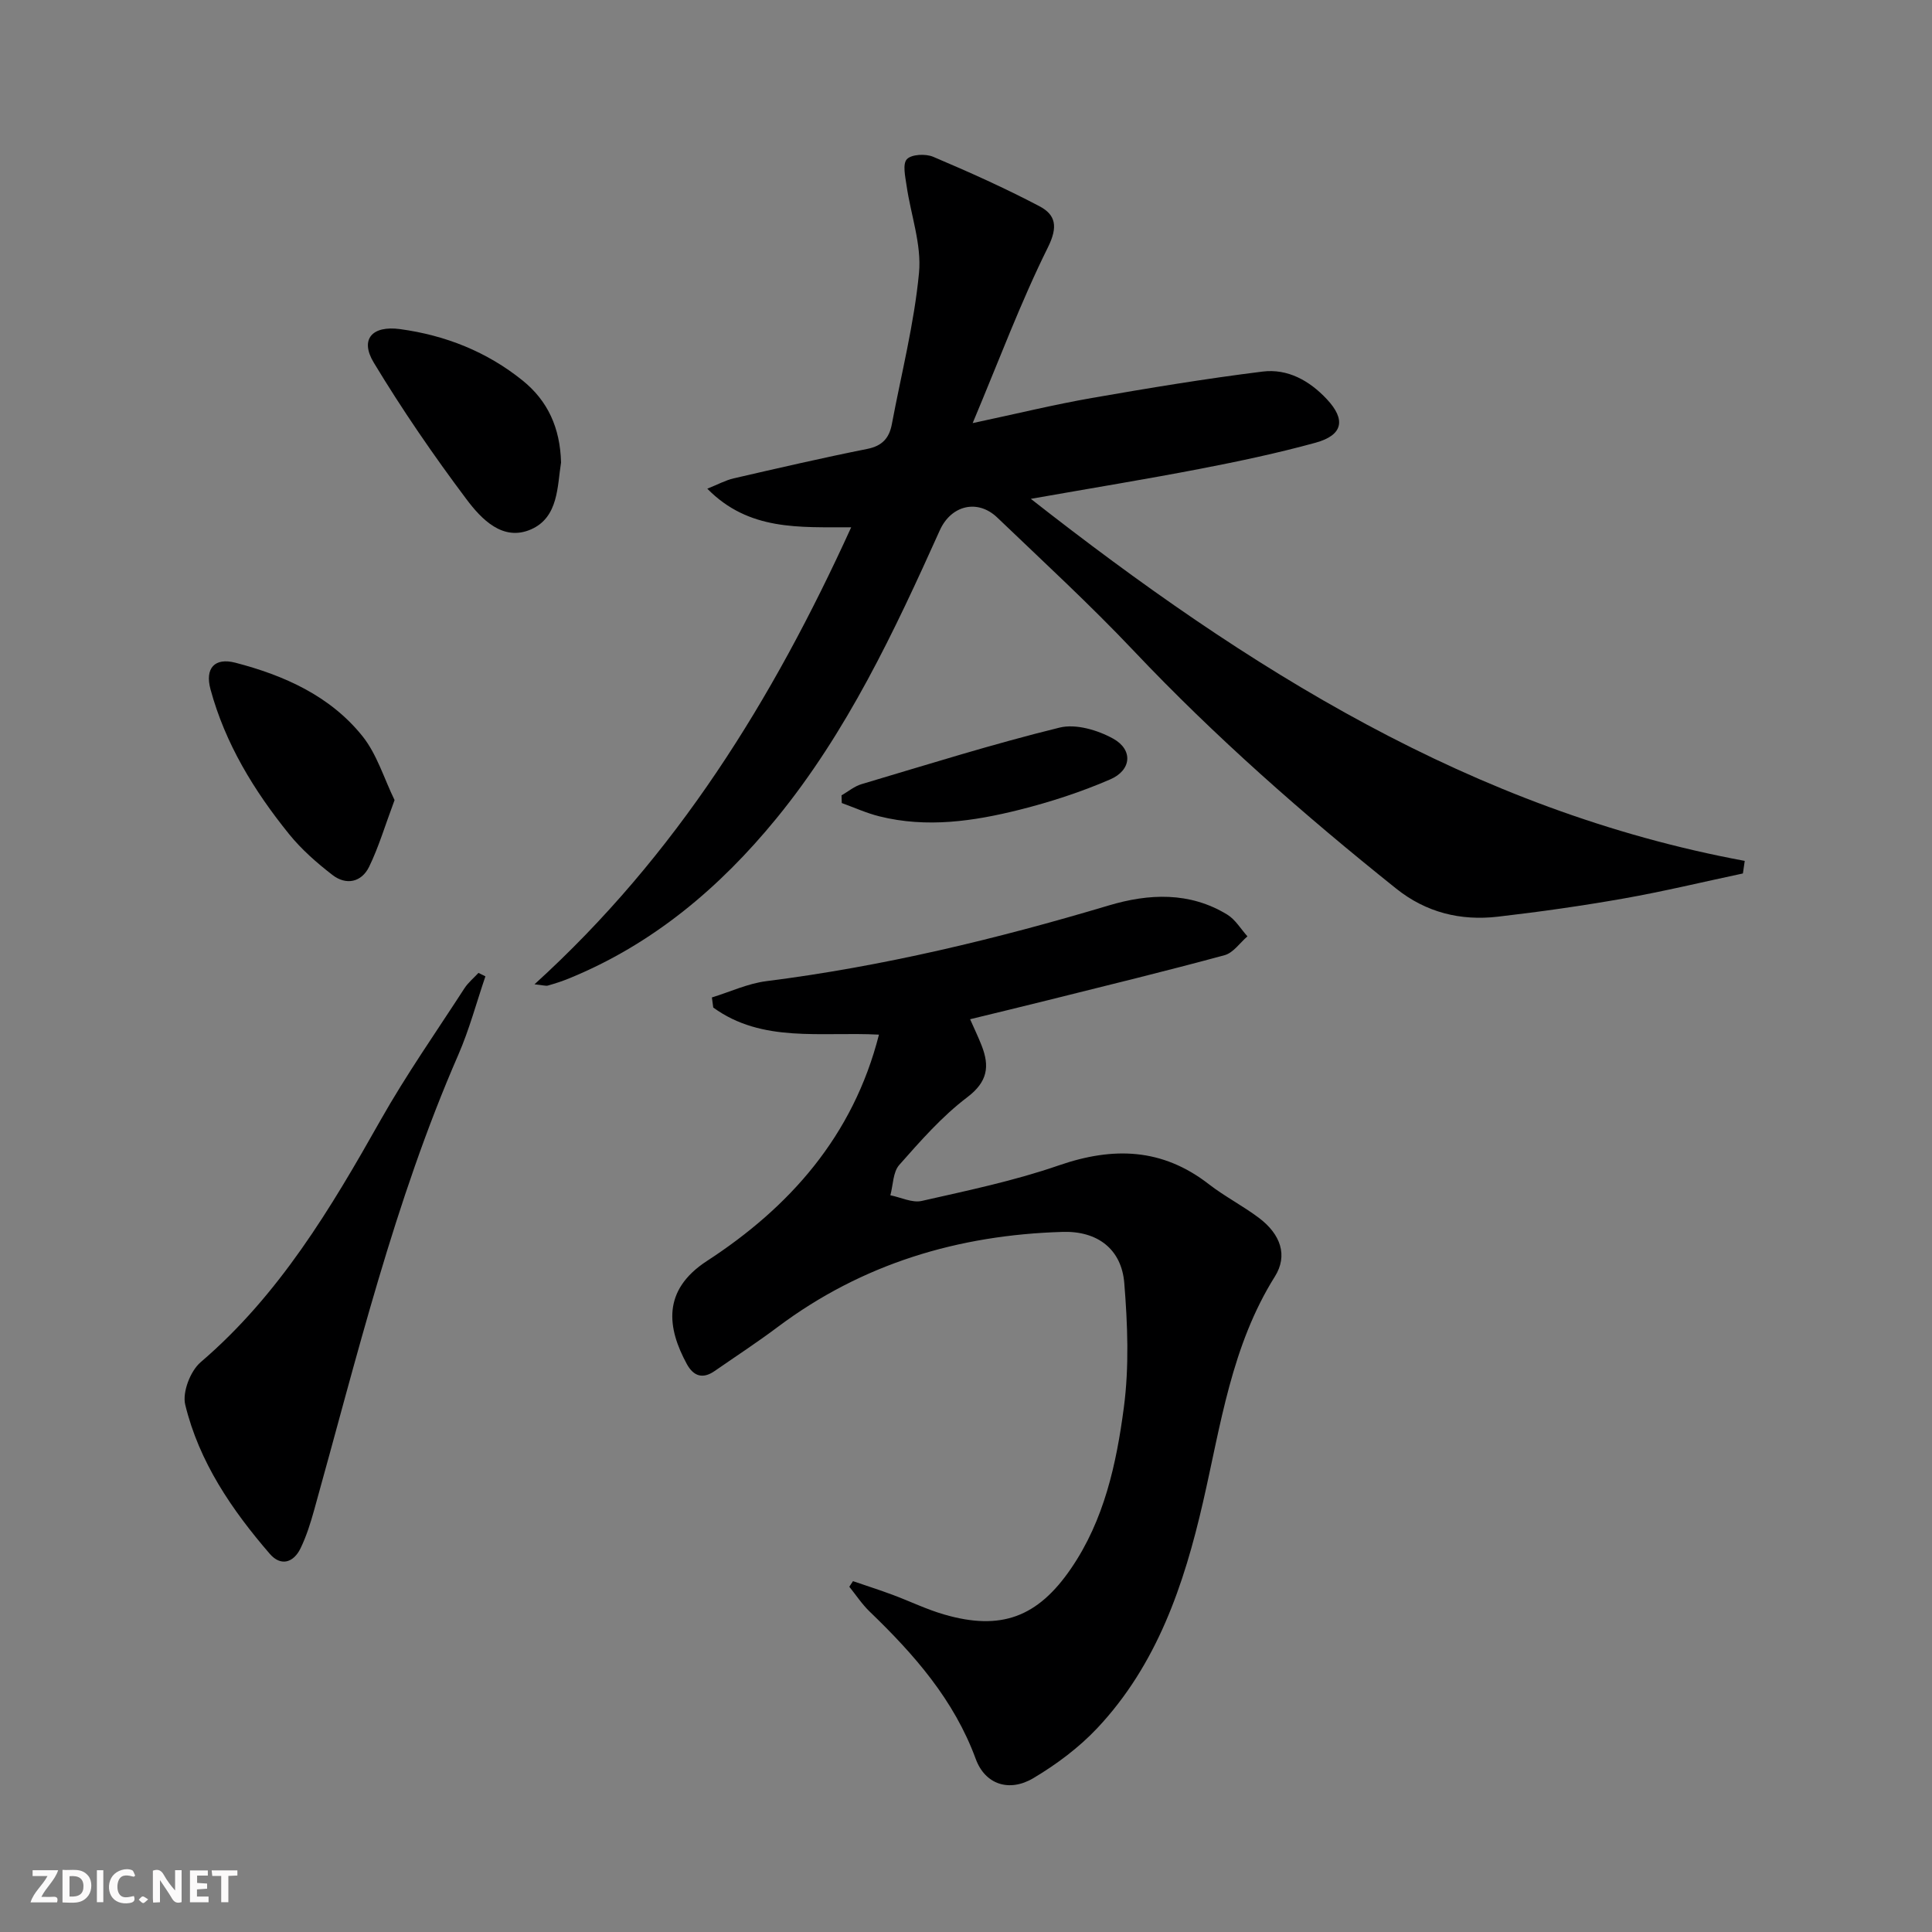
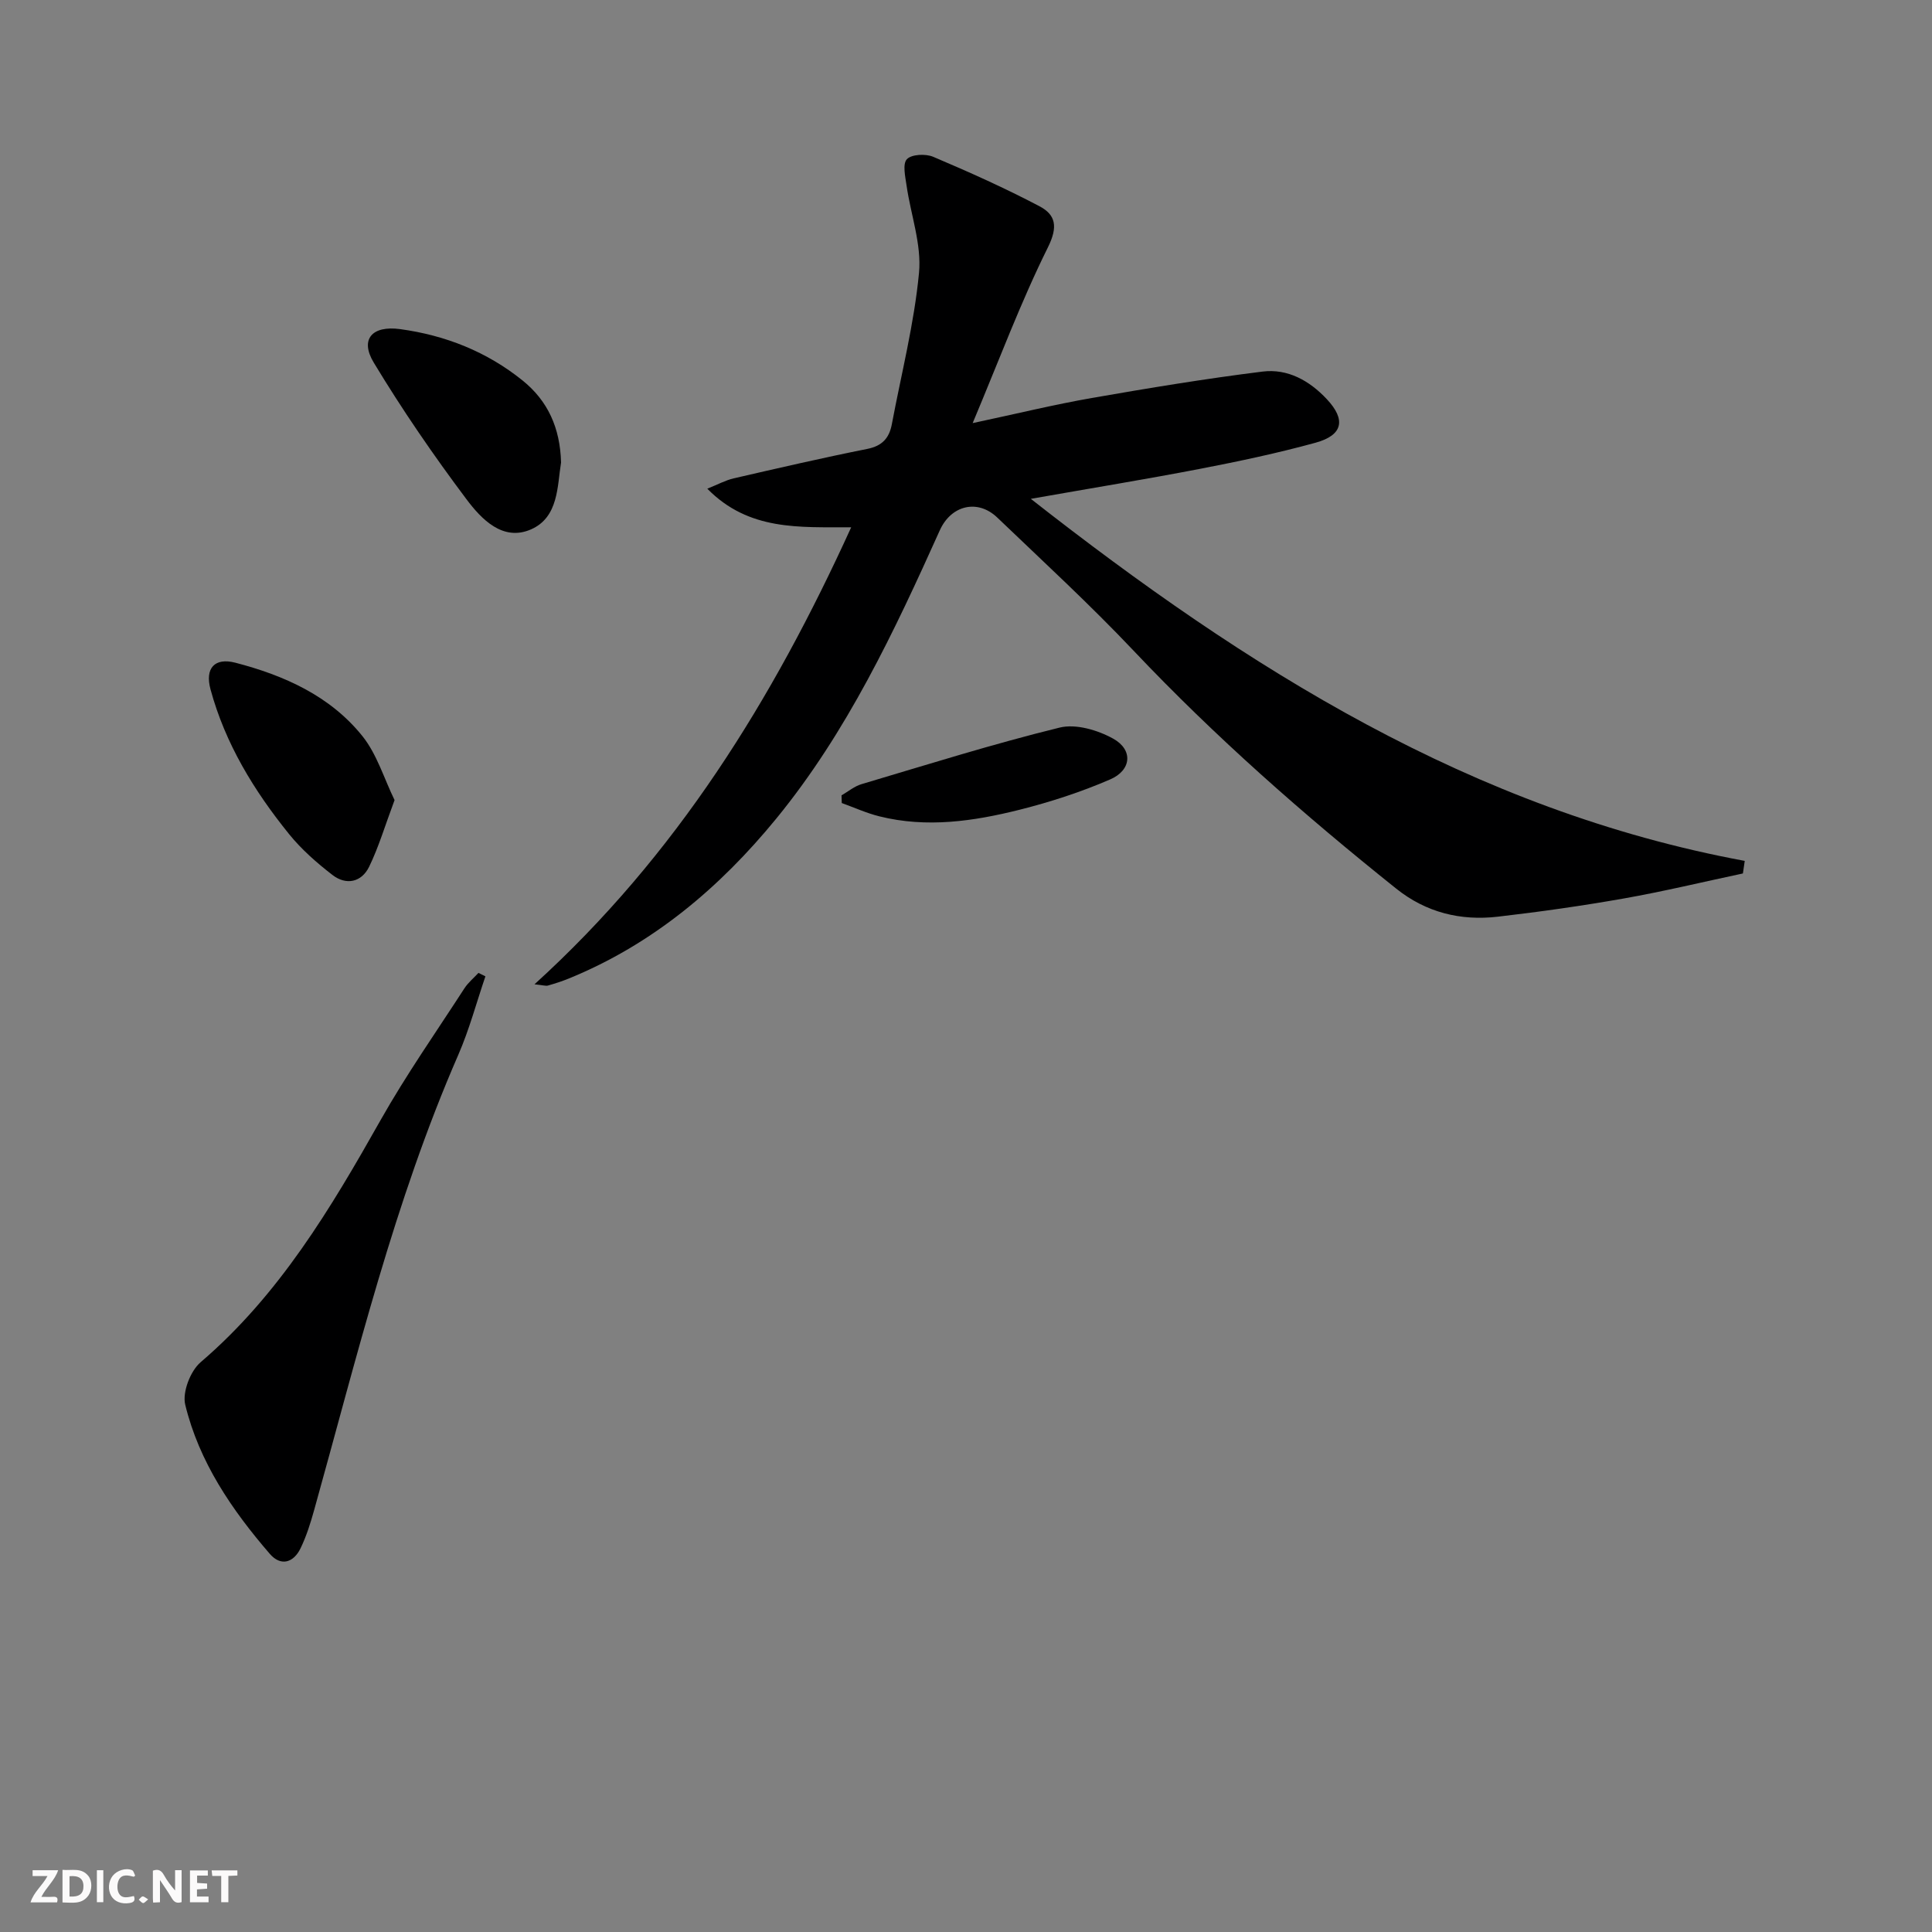
<svg xmlns="http://www.w3.org/2000/svg" enable-background="new 0 0 400 400" viewBox="0 0 400 400">
  <rect x="0" y="0" width="400" height="400" fill="#808080" stroke="none" />
  <g fill="#fbfafa">
    <path d="m37.59 393.81c-.92.31-1.52.05-2-.78-.7-1.2-1.52-2.34-2.47-3.78v4.59c-.55.03-.95.05-1.41.07-.03-.37-.06-.64-.06-.91 0-1.91 0-3.81 0-5.7 1.13-.41 1.77-.03 2.29.91.62 1.11 1.38 2.14 2.31 3.19v-4.2h1.35v6.61z" />
    <path d="m12.94 393.88v-6.75c1.9.19 3.93-.54 5.37 1.29.8 1.01.78 2.88.03 3.97-1.37 1.97-3.4 1.51-5.4 1.49m1.45-1.22c2.04.12 2.92-.58 2.89-2.21-.03-1.51-.98-2.19-2.89-2z" />
    <path d="m11.81 393.87h-5.49c.68-2.18 2.47-3.48 3.51-5.45h-3.08v-1.21h5.29c-.71 2.13-2.44 3.48-3.47 5.51.86 0 1.63.04 2.39-.01.79-.05 1.14.21.85 1.16" />
    <path d="m39.33 393.86v-6.61h3.7v1.07h-2.22v1.52c.68.04 1.34.09 2.07.13v1.07c-.72.05-1.38.09-2.1.14v1.48h2.4v1.19h-3.85z" />
    <path d="m27.71 388.56c-1.15-.3-2.46-.61-3.1.64-.37.73-.41 1.93-.06 2.67.63 1.35 1.99.93 3.17.68.35.94-.01 1.32-.93 1.46-1.62.25-3.05-.27-3.76-1.48-.73-1.25-.6-3.03.31-4.17.88-1.11 2.71-1.7 4-1.16.32.13.44.74.65 1.12-.1.08-.19.16-.28.24" />
    <path d="m49.15 387.24v1.07c-.59.02-1.17.05-1.87.08v5.44h-1.48v-5.44h-1.85c-.05-.4-.08-.73-.13-1.15z" />
    <path d="m20.06 387.21h1.33v6.62h-1.33z" />
    <path d="m30.68 393.25c-.49.38-.8.79-1.05.76-.32-.05-.6-.45-.9-.7.26-.24.51-.64.8-.67.29-.04.62.3 1.15.61" />
  </g>
  <path d="m360.85 180.84c-8.2 1.74-16.35 3.71-24.6 5.17-8.67 1.53-17.39 2.77-26.14 3.78-7.7.89-14.84-.85-21.04-5.81-19.14-15.3-37.5-31.43-54.37-49.26-9.03-9.55-18.73-18.47-28.23-27.57-4.07-3.89-9.55-2.55-11.89 2.64-9.43 20.95-19.19 41.75-33.85 59.68-11.74 14.35-25.65 26.08-43.06 33.16-1.38.56-2.8 1.01-4.23 1.42-.43.12-.94-.07-2.78-.26 29.39-26.69 49.3-58.89 65.57-94.62-10.72-.04-21.19.77-29.79-7.99 2.24-.9 3.8-1.76 5.46-2.14 9.21-2.12 18.41-4.25 27.67-6.1 3.1-.62 4.54-2.25 5.08-5.13 1.96-10.43 4.62-20.79 5.62-31.31.56-5.88-1.7-12.02-2.57-18.05-.27-1.86-.87-4.49.06-5.49.95-1.02 3.88-1.16 5.44-.5 7.45 3.16 14.85 6.47 22.01 10.24 3.37 1.78 3.87 4.23 1.75 8.51-5.65 11.38-10.1 23.35-15.58 36.39 9.19-1.96 16.88-3.84 24.67-5.2 11.75-2.05 23.53-4 35.36-5.47 5.18-.64 9.69 1.86 13.3 5.72 3.96 4.22 3.37 7.44-2.34 9.01-7.83 2.15-15.8 3.84-23.77 5.38-11.24 2.17-22.54 4.01-35.18 6.24 44.88 35.18 91.43 64.51 147.81 74.96-.13.89-.25 1.75-.38 2.6z" fill="#000001" />
-   <path d="m181.98 214.21c-12.08-.63-24.14 1.77-34.31-5.61-.09-.7-.18-1.39-.28-2.09 3.75-1.15 7.42-2.88 11.26-3.37 24.12-3.05 47.63-8.72 70.89-15.67 8.3-2.48 16.76-2.88 24.57 1.9 1.67 1.03 2.79 2.97 4.16 4.49-1.56 1.34-2.93 3.41-4.73 3.9-12.15 3.3-24.4 6.28-36.62 9.33-5.27 1.32-10.55 2.58-16.07 3.93.96 2.17 1.74 3.79 2.39 5.46 1.68 4.3 1.26 7.49-3 10.71-5.23 3.96-9.68 9.05-14.06 14-1.31 1.48-1.26 4.15-1.84 6.28 2.18.43 4.53 1.62 6.5 1.17 9.53-2.16 19.17-4.17 28.38-7.36 11.25-3.89 21.41-3.59 31.05 3.89 3.28 2.54 7.03 4.47 10.35 6.96 4.54 3.41 6.06 7.81 3.33 12.16-8.99 14.33-11.2 30.7-14.87 46.67-3.94 17.17-9.53 33.67-21.89 46.82-3.81 4.05-8.46 7.52-13.25 10.37-5.01 2.97-9.99 1.29-11.92-3.97-4.51-12.28-12.77-21.66-21.95-30.5-1.59-1.53-2.83-3.43-4.23-5.16.25-.39.5-.77.76-1.16 2.74.94 5.49 1.82 8.21 2.83 3.58 1.33 7.04 3.03 10.69 4.08 11.71 3.39 19.32.59 26.24-9.52 6.87-10.03 9.4-21.68 10.94-33.34 1.12-8.46.78-17.22.09-25.77-.57-7.02-5.54-10.8-12.73-10.59-21.62.63-41.51 6.57-59.01 19.68-4.25 3.19-8.71 6.1-13.08 9.13-2.46 1.71-4.37 1.07-5.75-1.45-4.07-7.48-5.16-15.26 4.15-21.33 17.06-11.09 30.28-25.83 35.63-46.87z" fill="#000001" />
  <path d="m100.5 202.14c-1.85 5.42-3.33 11-5.61 16.24-13.25 30.37-20.97 62.48-29.84 94.23-.75 2.7-1.6 5.41-2.81 7.92-1.45 3.01-4.08 3.84-6.38 1.18-7.87-9.11-14.64-19.04-17.51-30.88-.63-2.59 1.07-6.99 3.19-8.8 16.27-13.92 26.93-31.82 37.26-50.13 5.29-9.37 11.5-18.23 17.35-27.27.77-1.19 1.93-2.14 2.91-3.2.49.23.97.47 1.44.71z" fill="#000001" />
  <path d="m116.16 95.76c-.79 4.88-.5 11.31-6.19 13.83-5.87 2.59-10.32-2.13-13.41-6.25-6.83-9.1-13.3-18.53-19.18-28.27-2.92-4.83-.34-7.72 5.46-6.93 9.38 1.28 17.96 4.67 25.37 10.65 5.19 4.19 7.76 9.76 7.95 16.97z" fill="#000001" />
  <path d="m81.69 165.65c-1.98 5.29-3.28 9.72-5.27 13.81-1.57 3.21-4.75 3.89-7.59 1.69-3.25-2.51-6.42-5.29-8.99-8.47-7.24-8.96-13.21-18.71-16.26-29.97-1.18-4.36.85-6.62 5.16-5.5 10.11 2.63 19.58 6.86 26.26 15.15 3.04 3.77 4.51 8.83 6.69 13.29z" fill="#000001" />
  <path d="m174.23 164.67c1.37-.79 2.66-1.88 4.14-2.32 13.63-4.05 27.21-8.32 41.01-11.71 3.37-.83 7.91.52 11.11 2.3 4.13 2.3 3.79 6.51-.62 8.42-6.04 2.62-12.39 4.68-18.78 6.29-9.53 2.39-19.25 3.81-29.04 1.36-2.65-.66-5.19-1.82-7.77-2.75-.01-.52-.03-1.06-.05-1.59z" fill="#000001" />
</svg>